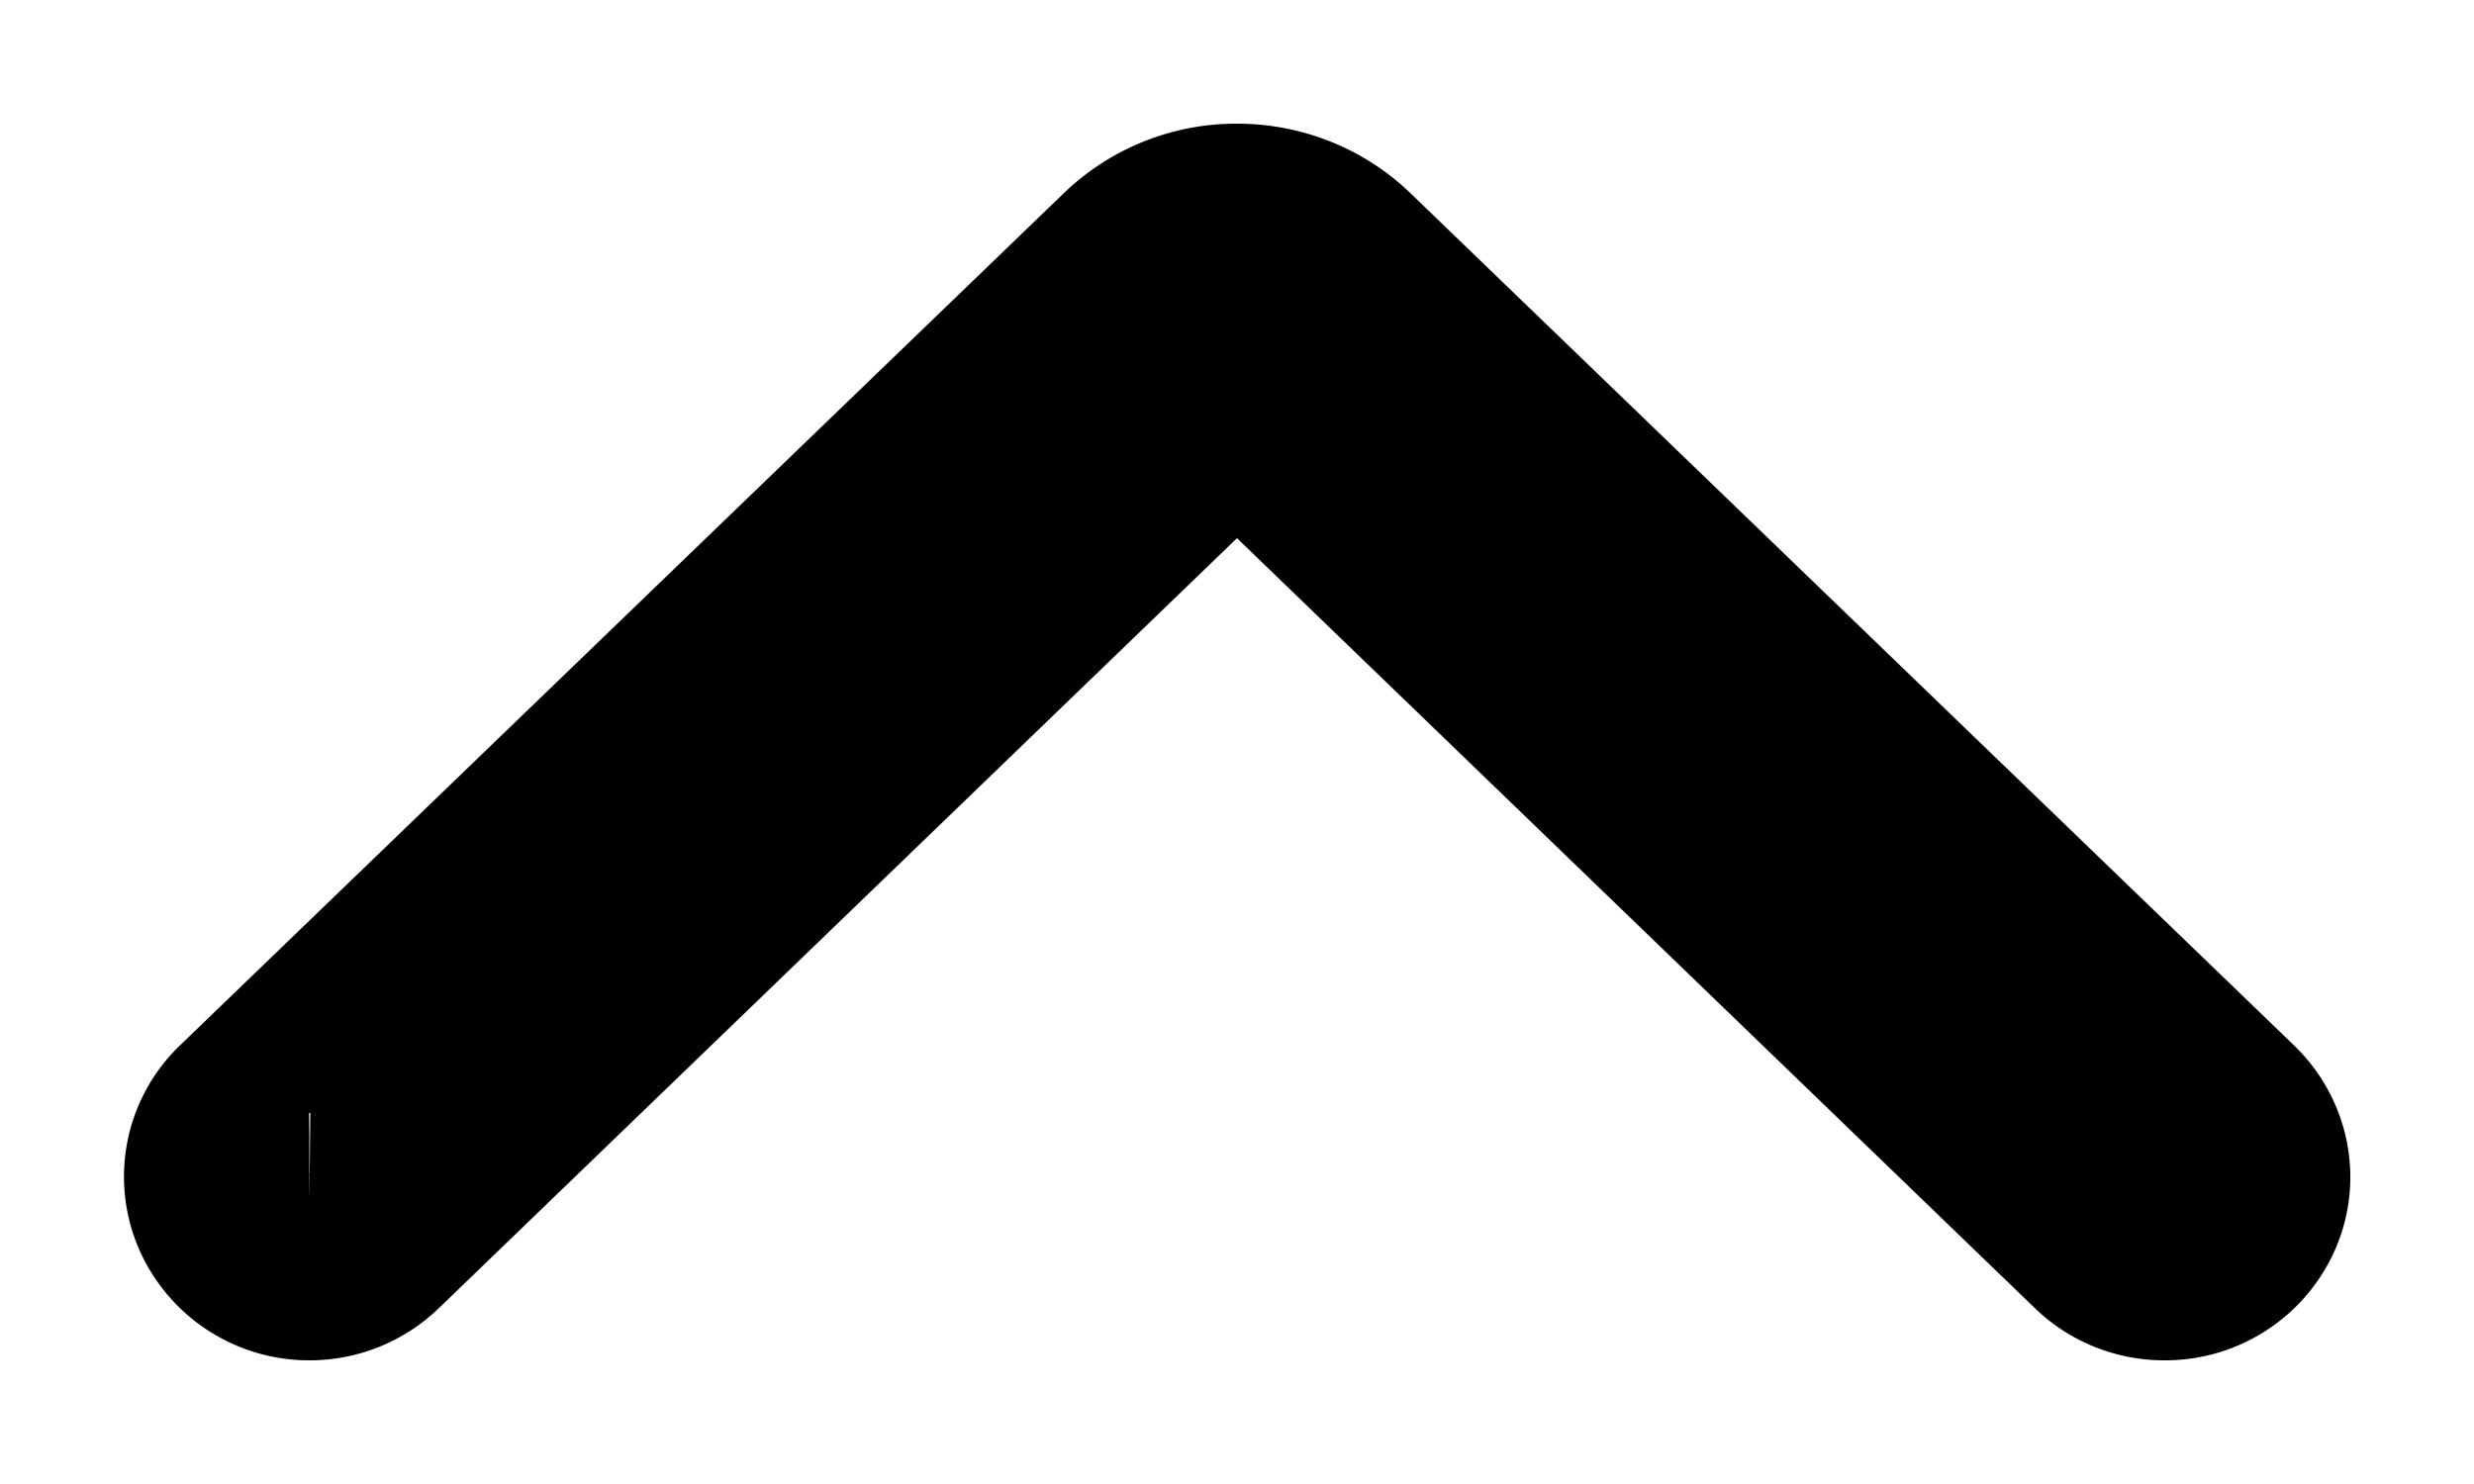
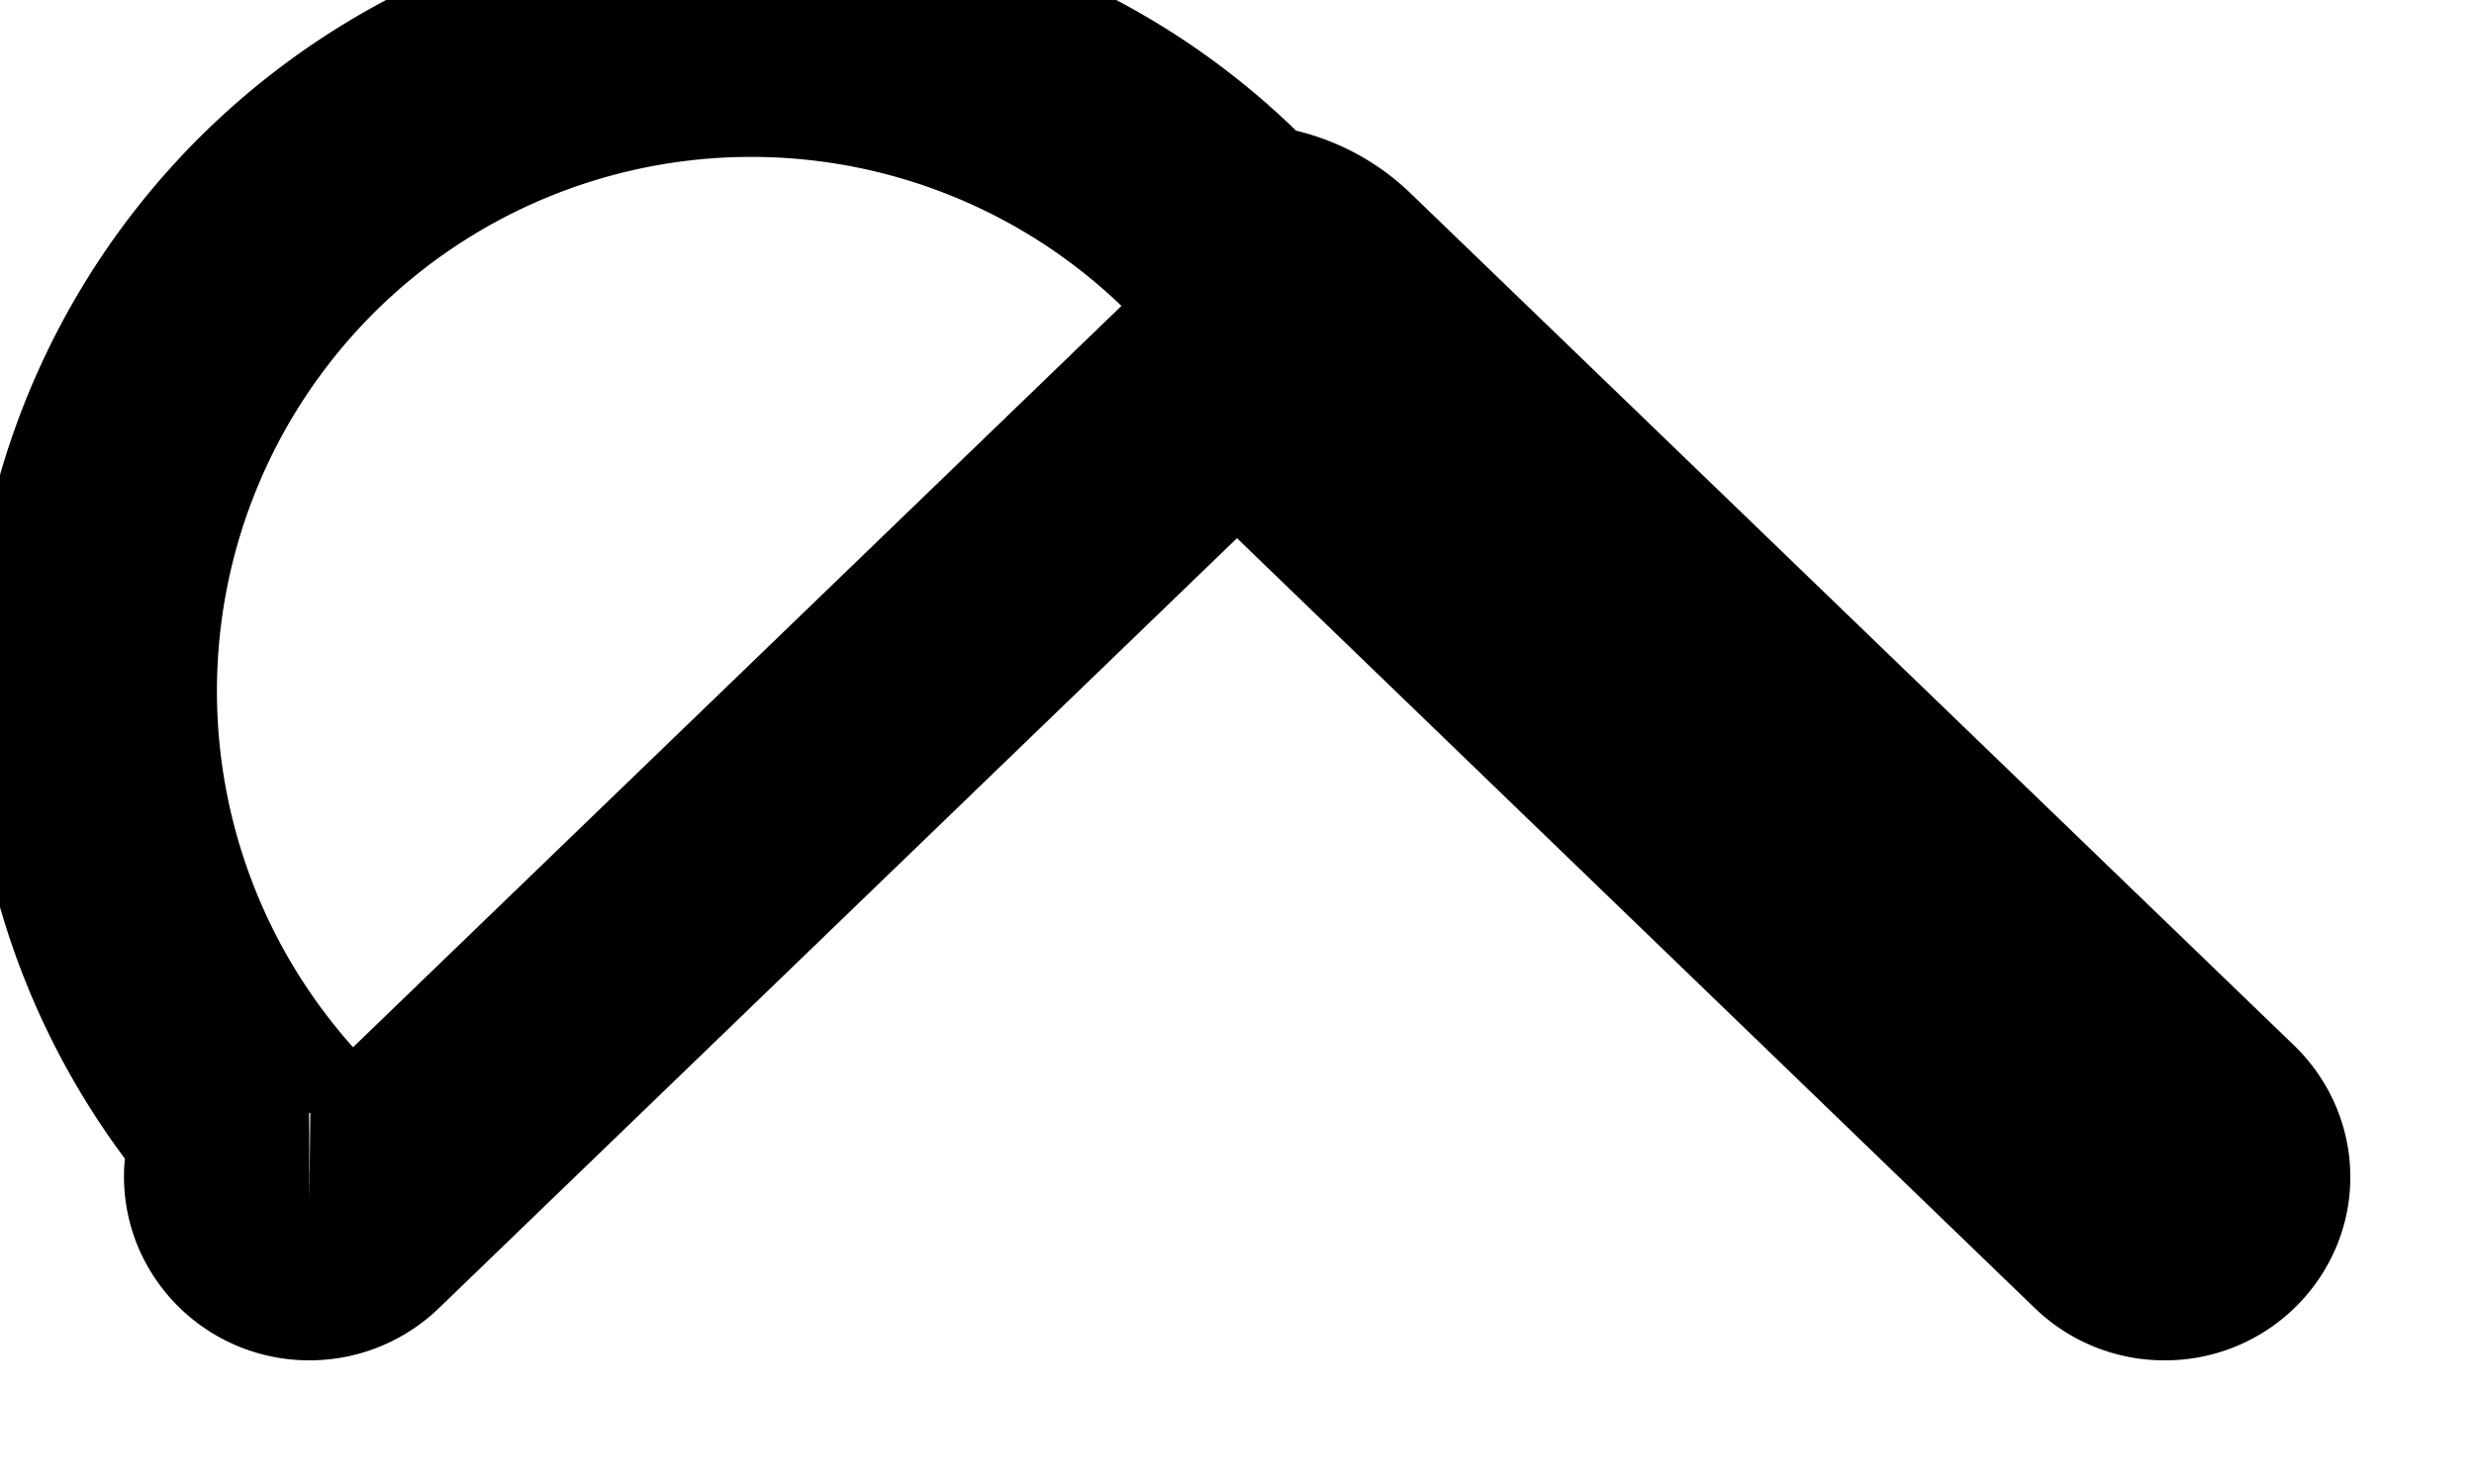
<svg xmlns="http://www.w3.org/2000/svg" width="10" height="6">
-   <path d="M1.25 5a.25.25 0 01-.23-.15.236.236 0 01.053-.262l3.574-3.447A.504.504 0 015 1c.133 0 .259.05.353.14l3.574 3.448c.071.07.093.173.054.263A.25.25 0 018.75 5a.252.252 0 01-.177-.07L5 1.481 1.426 4.93a.252.252 0 01-.177.07z" stroke="#000" fill="none" />
+   <path d="M1.25 5a.25.25 0 01-.23-.15.236.236 0 01.053-.262A.504.504 0 015 1c.133 0 .259.05.353.14l3.574 3.448c.071.07.093.173.054.263A.25.25 0 018.75 5a.252.252 0 01-.177-.07L5 1.481 1.426 4.93a.252.252 0 01-.177.07z" stroke="#000" fill="none" />
</svg>